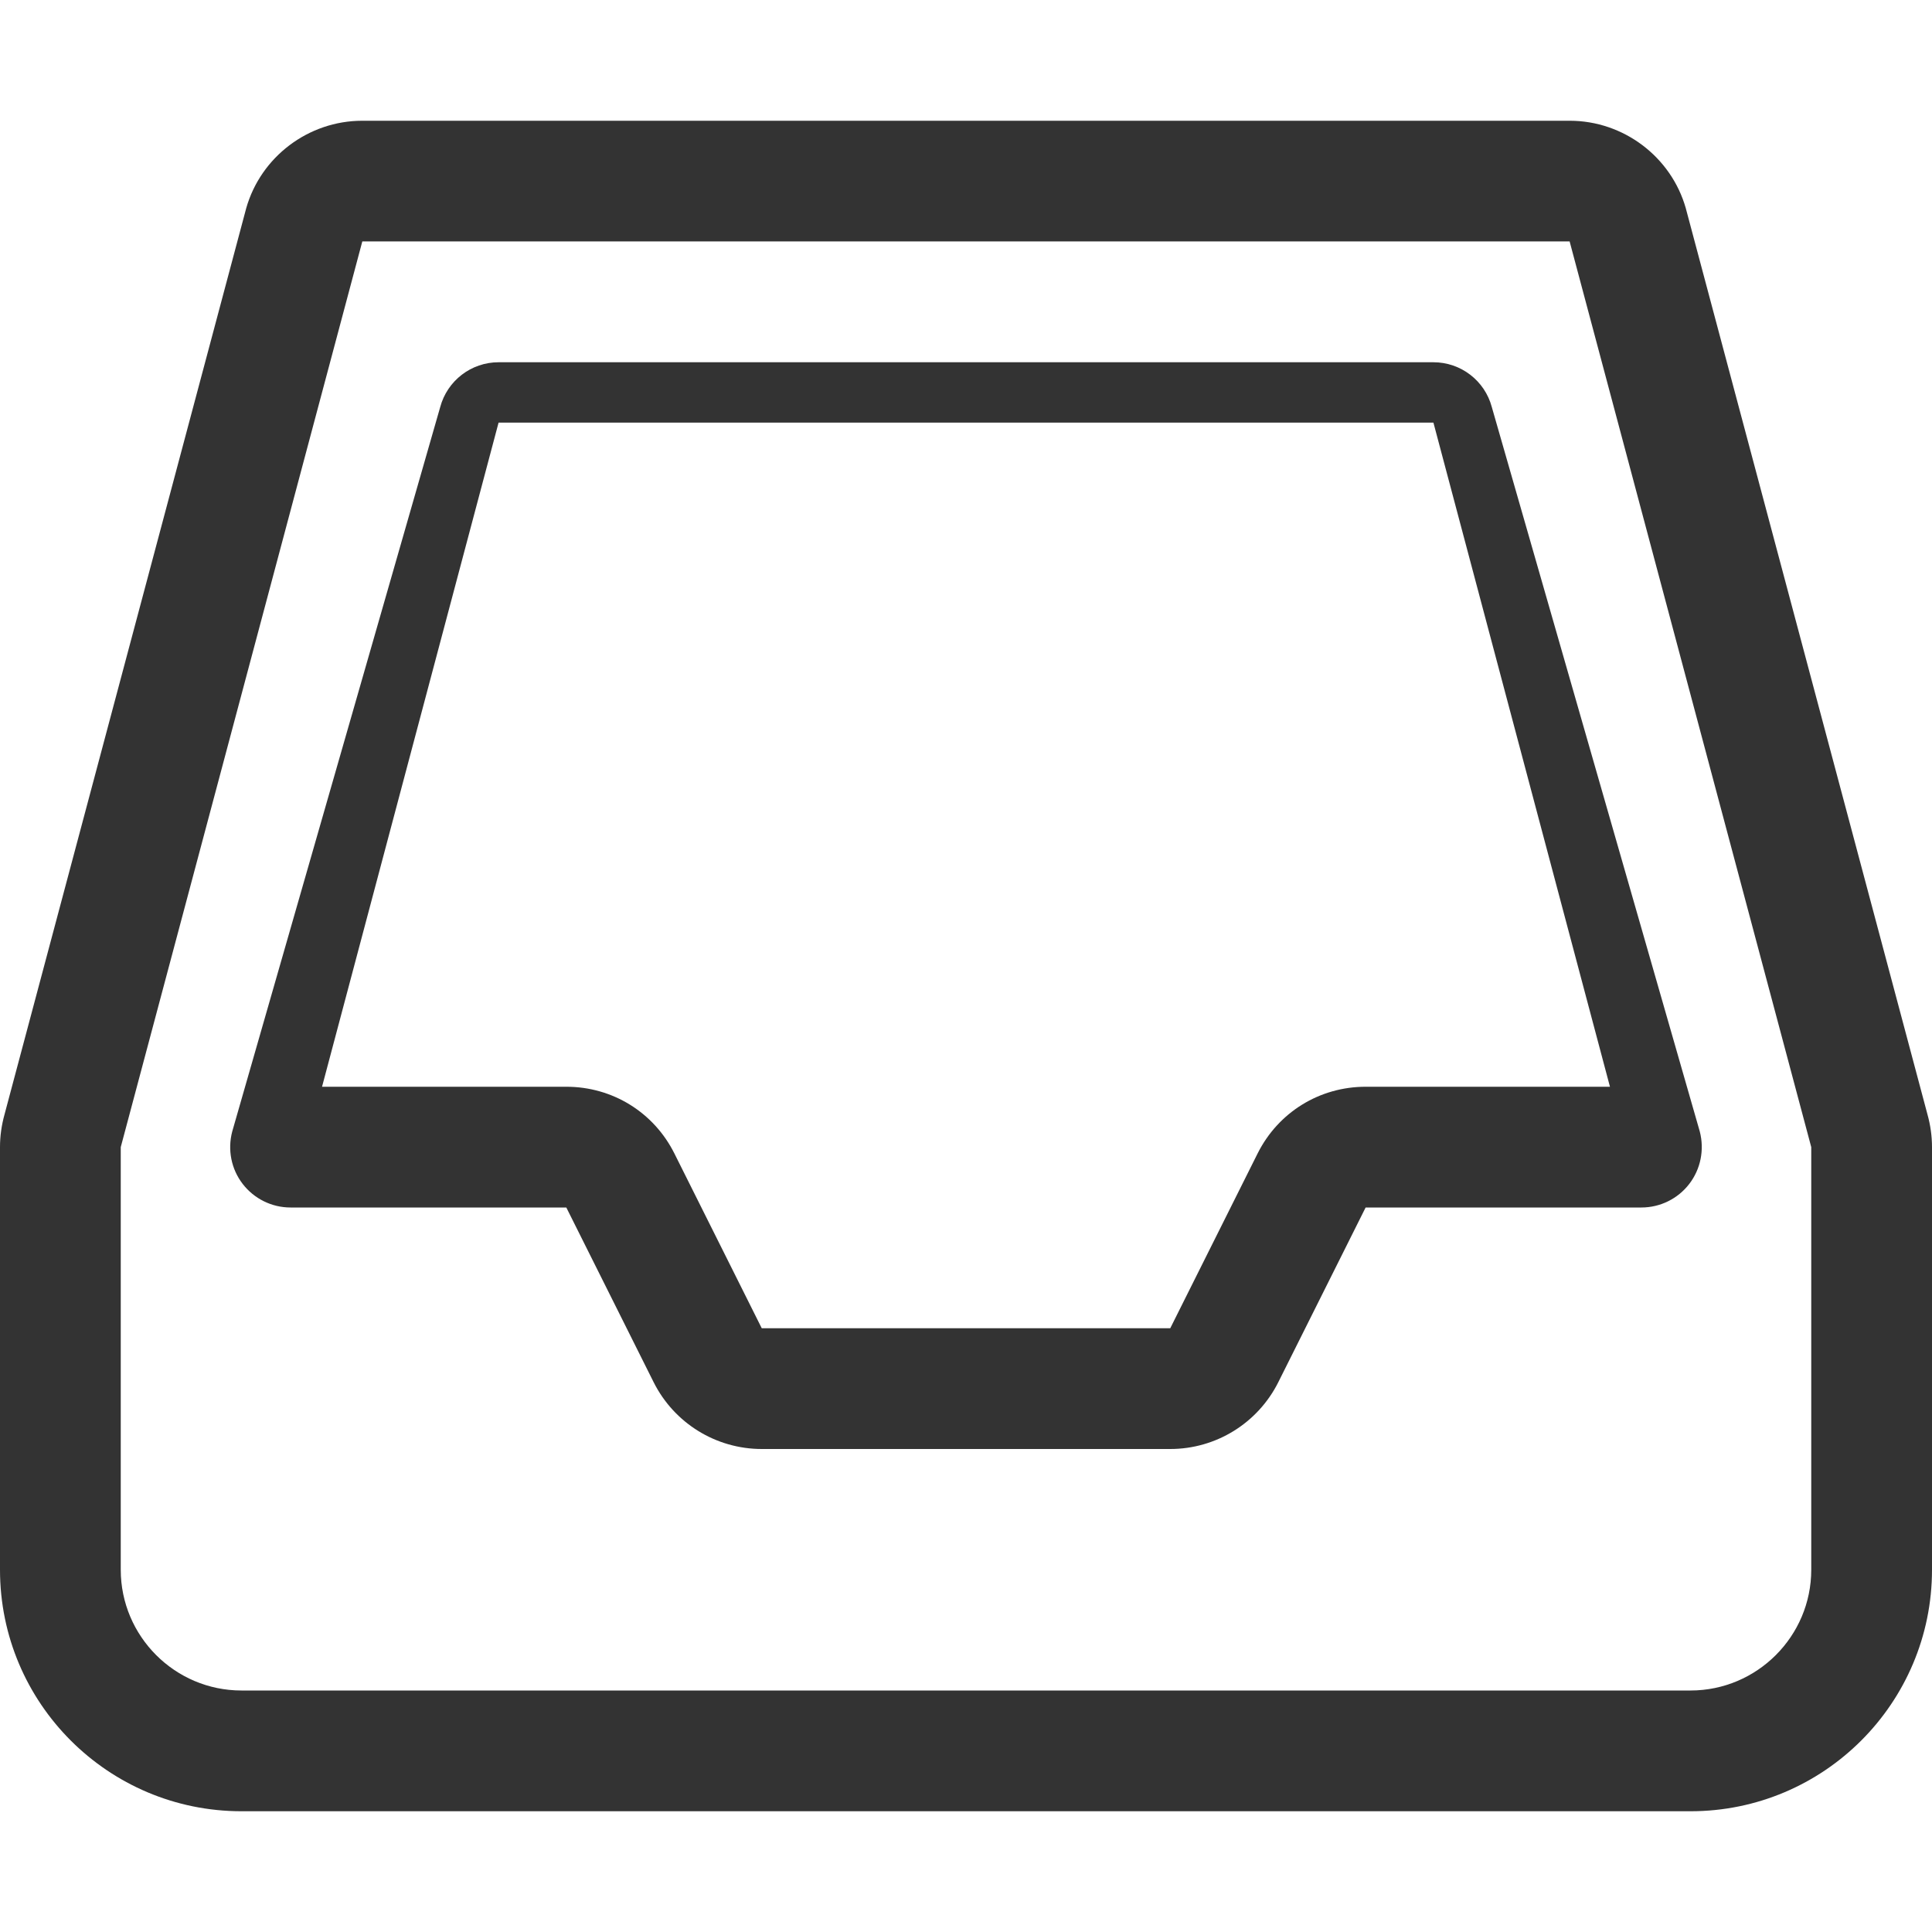
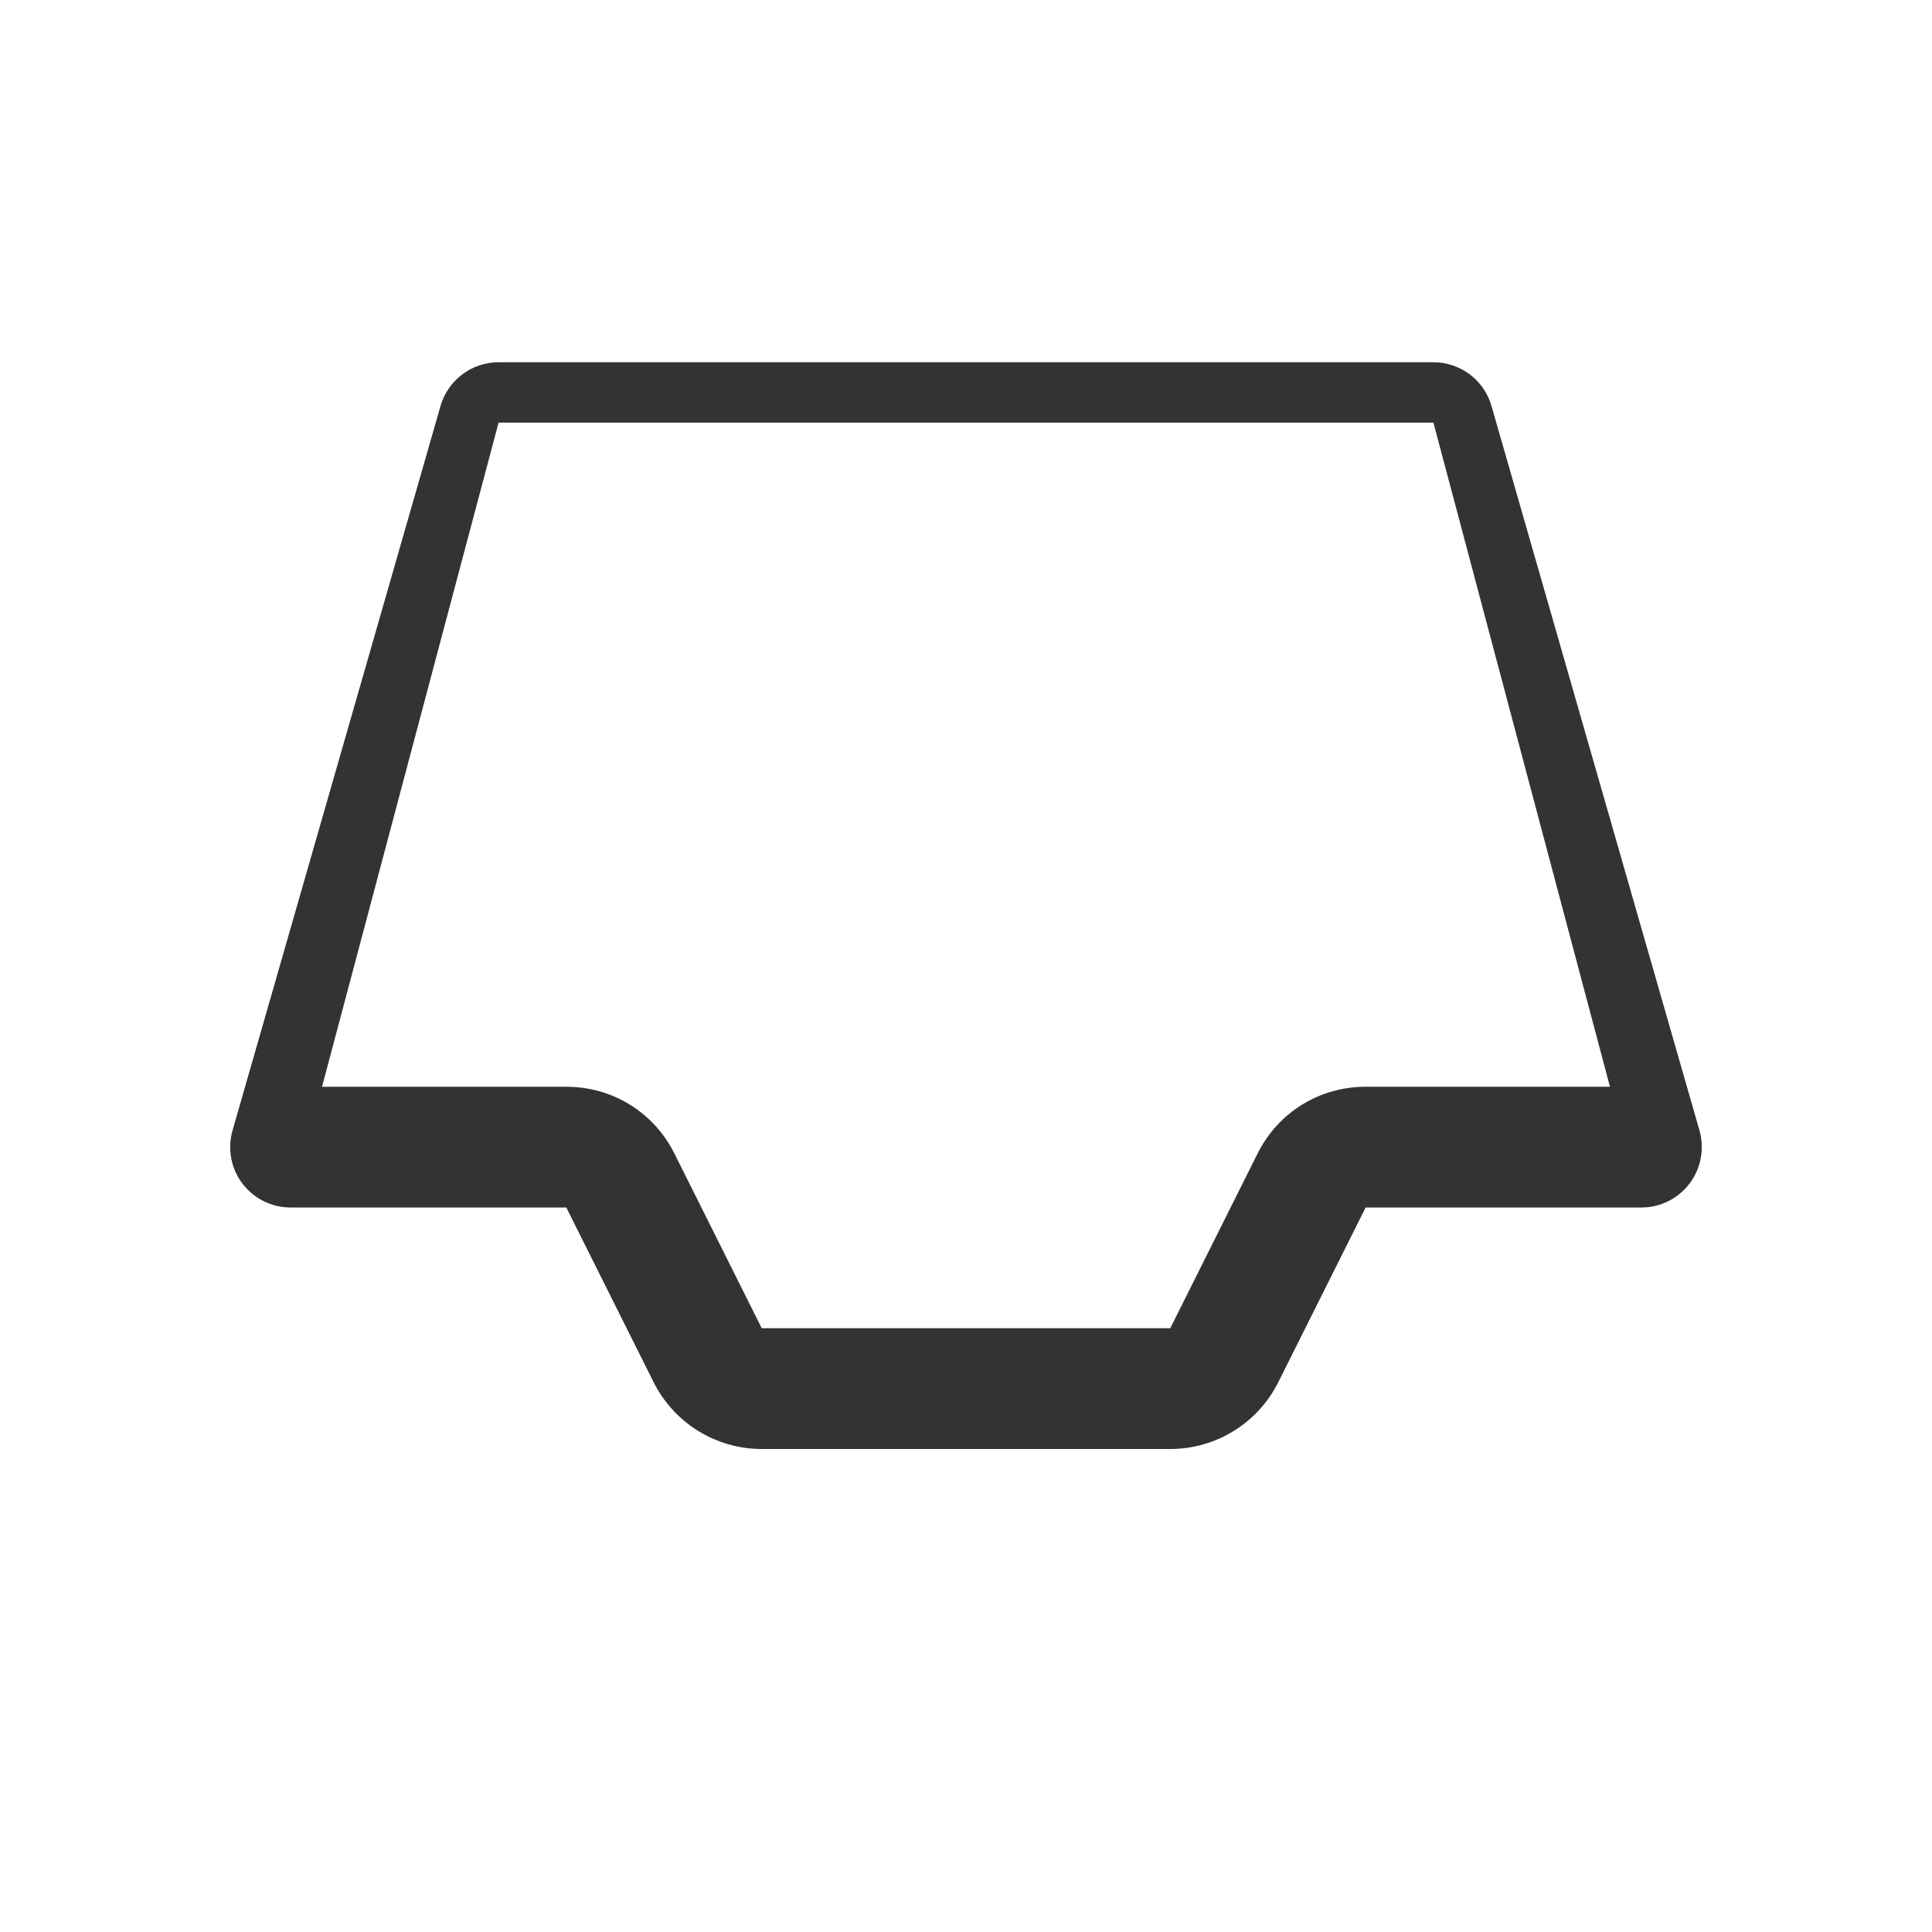
<svg xmlns="http://www.w3.org/2000/svg" version="1.1" id="Layer_1" x="0px" y="0px" width="32px" height="32px" viewBox="0 0 32 32" enable-background="new 0 0 32 32" xml:space="preserve">
  <g id="stack">
-     <path fill="#333333" d="M31.924,18.455L27.922,3.449C27.68,2.596,26.889,2,26,2H16H6C5.11,2,4.32,2.596,4.078,3.449L0.076,18.455   C0.025,18.637,0,18.82,0,19v7c0,2.209,1.791,4,4,4h24c2.209,0,4-1.791,4-4v-7C32,18.82,31.975,18.637,31.924,18.455z M30,26   c0,1.102-0.898,2-2,2H4c-1.103,0-2-0.898-2-2v-7L6.001,3.999h19.997L30,19V26z" />
    <path fill="#333333" d="M23.742,6H8.258c-0.453,0-0.85,0.305-0.967,0.743l-3.445,12c-0.079,0.301-0.016,0.621,0.174,0.867   S4.502,20,4.812,20h2.906h1.141h0.521l1.447,2.895C11.167,23.572,11.859,24,12.617,24h6.766c0.758,0,1.449-0.428,1.789-1.105   L22.619,20h0.521h1.141h2.906c0.311,0,0.604-0.145,0.793-0.391s0.252-0.566,0.174-0.867l-3.445-12C24.592,6.304,24.195,6,23.742,6z    M24.281,18h-1.662c-0.762,0-1.447,0.422-1.789,1.105L19.383,22h-6.766l-1.447-2.895C10.828,18.422,10.143,18,9.381,18H7.719H5.334   L8.258,7h15.484l2.924,11H24.281z" />
  </g>
</svg>